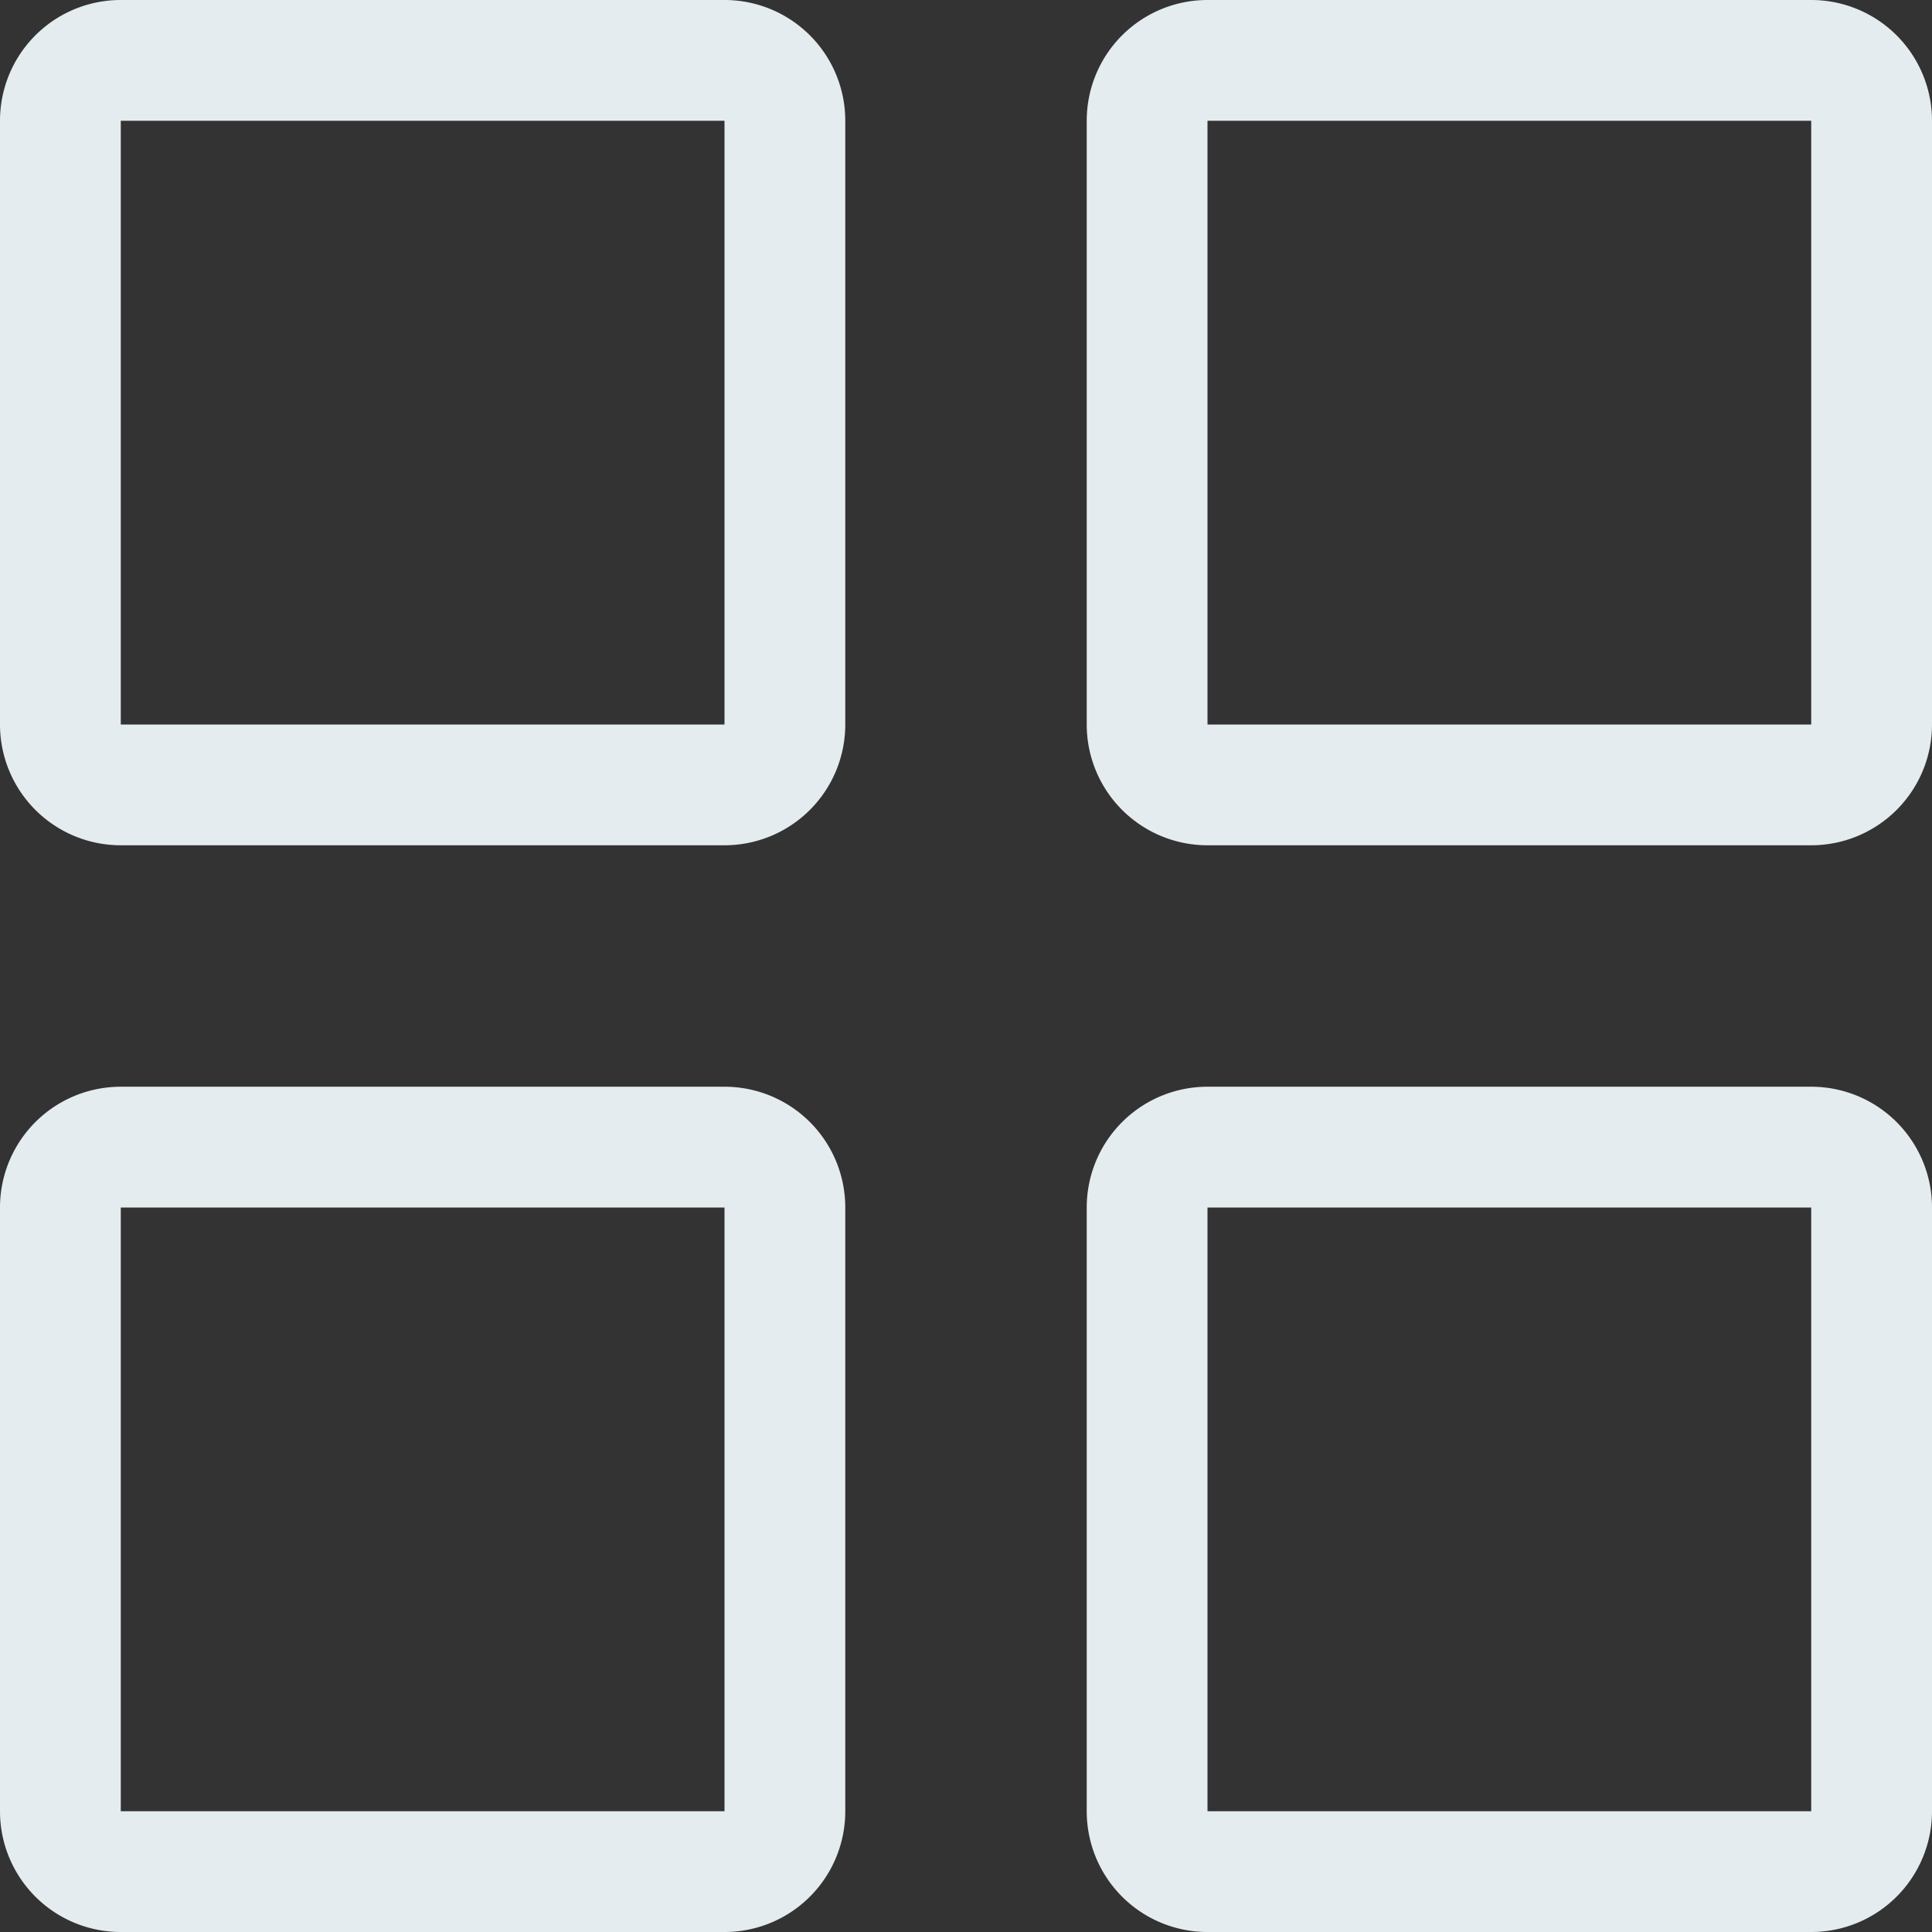
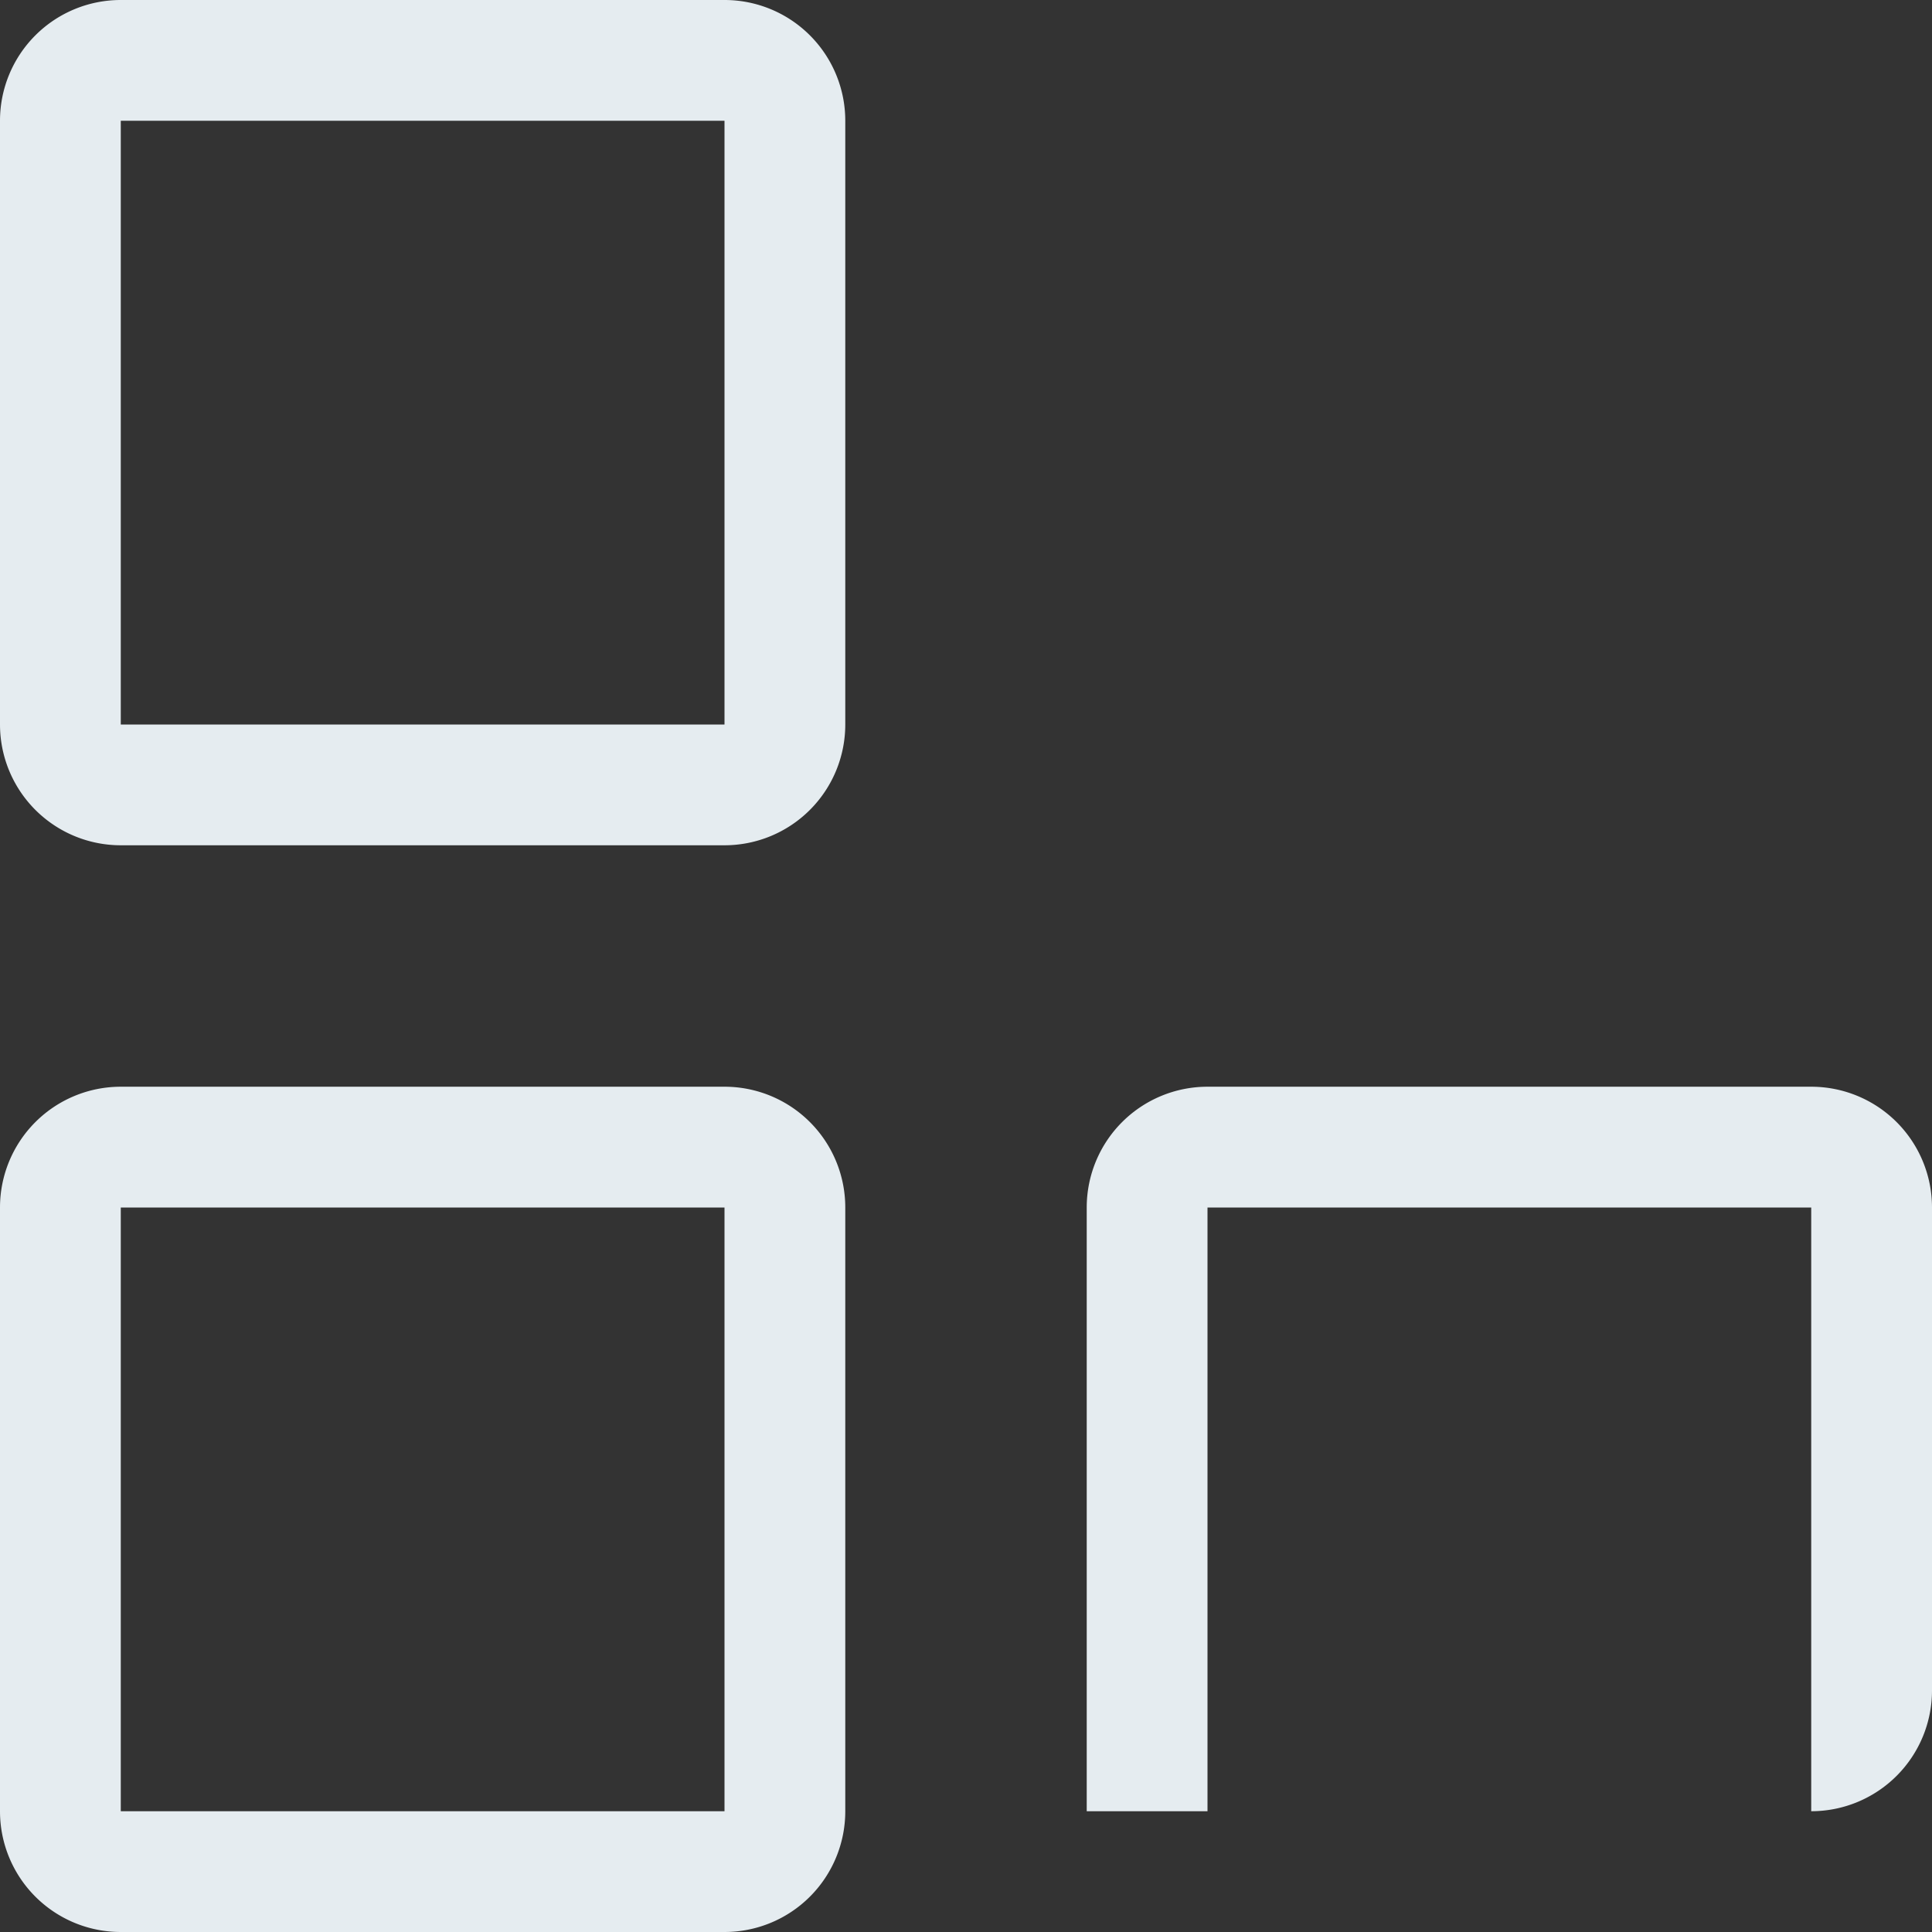
<svg xmlns="http://www.w3.org/2000/svg" width="37" height="37" viewBox="0 0 37 37">
  <rect x="0" y="0" width="37" height="37" fill="#333333" stroke="none" />
  <defs>
    <style>.a{fill:#e5ecf0;}</style>
  </defs>
  <path class="a" d="M-165.125,32h-11.562A2.312,2.312,0,0,0-179,34.313V45.875a2.313,2.313,0,0,0,2.313,2.313h11.562a2.313,2.313,0,0,0,2.313-2.313V34.313A2.312,2.312,0,0,0-165.125,32Zm0,13.875h-11.562V34.313h11.562Z" transform="translate(179 -32)" />
-   <path class="a" d="M51.42,32H39.858a2.312,2.312,0,0,0-2.313,2.313V45.875a2.313,2.313,0,0,0,2.313,2.313H51.42a2.313,2.313,0,0,0,2.313-2.313V34.313A2.313,2.313,0,0,0,51.42,32Zm0,13.875H39.858V34.313H51.42Z" transform="translate(-16.733 -32)" />
-   <path class="a" d="M51.42,248.545H39.858a2.313,2.313,0,0,0-2.313,2.313V262.42a2.312,2.312,0,0,0,2.313,2.313H51.42a2.313,2.313,0,0,0,2.313-2.313V250.858A2.313,2.313,0,0,0,51.42,248.545Zm0,13.875H39.858V250.858H51.42Z" transform="translate(-16.733 -227.733)" />
+   <path class="a" d="M51.42,248.545H39.858a2.313,2.313,0,0,0-2.313,2.313V262.42H51.42a2.313,2.313,0,0,0,2.313-2.313V250.858A2.313,2.313,0,0,0,51.42,248.545Zm0,13.875H39.858V250.858H51.42Z" transform="translate(-16.733 -227.733)" />
  <path class="a" d="M-165.125,248.545h-11.562A2.313,2.313,0,0,0-179,250.858V262.42a2.312,2.312,0,0,0,2.313,2.313h11.562a2.312,2.312,0,0,0,2.313-2.313V250.858A2.312,2.312,0,0,0-165.125,248.545Zm0,13.875h-11.562V250.858h11.562Z" transform="translate(179 -227.733)" />
</svg>